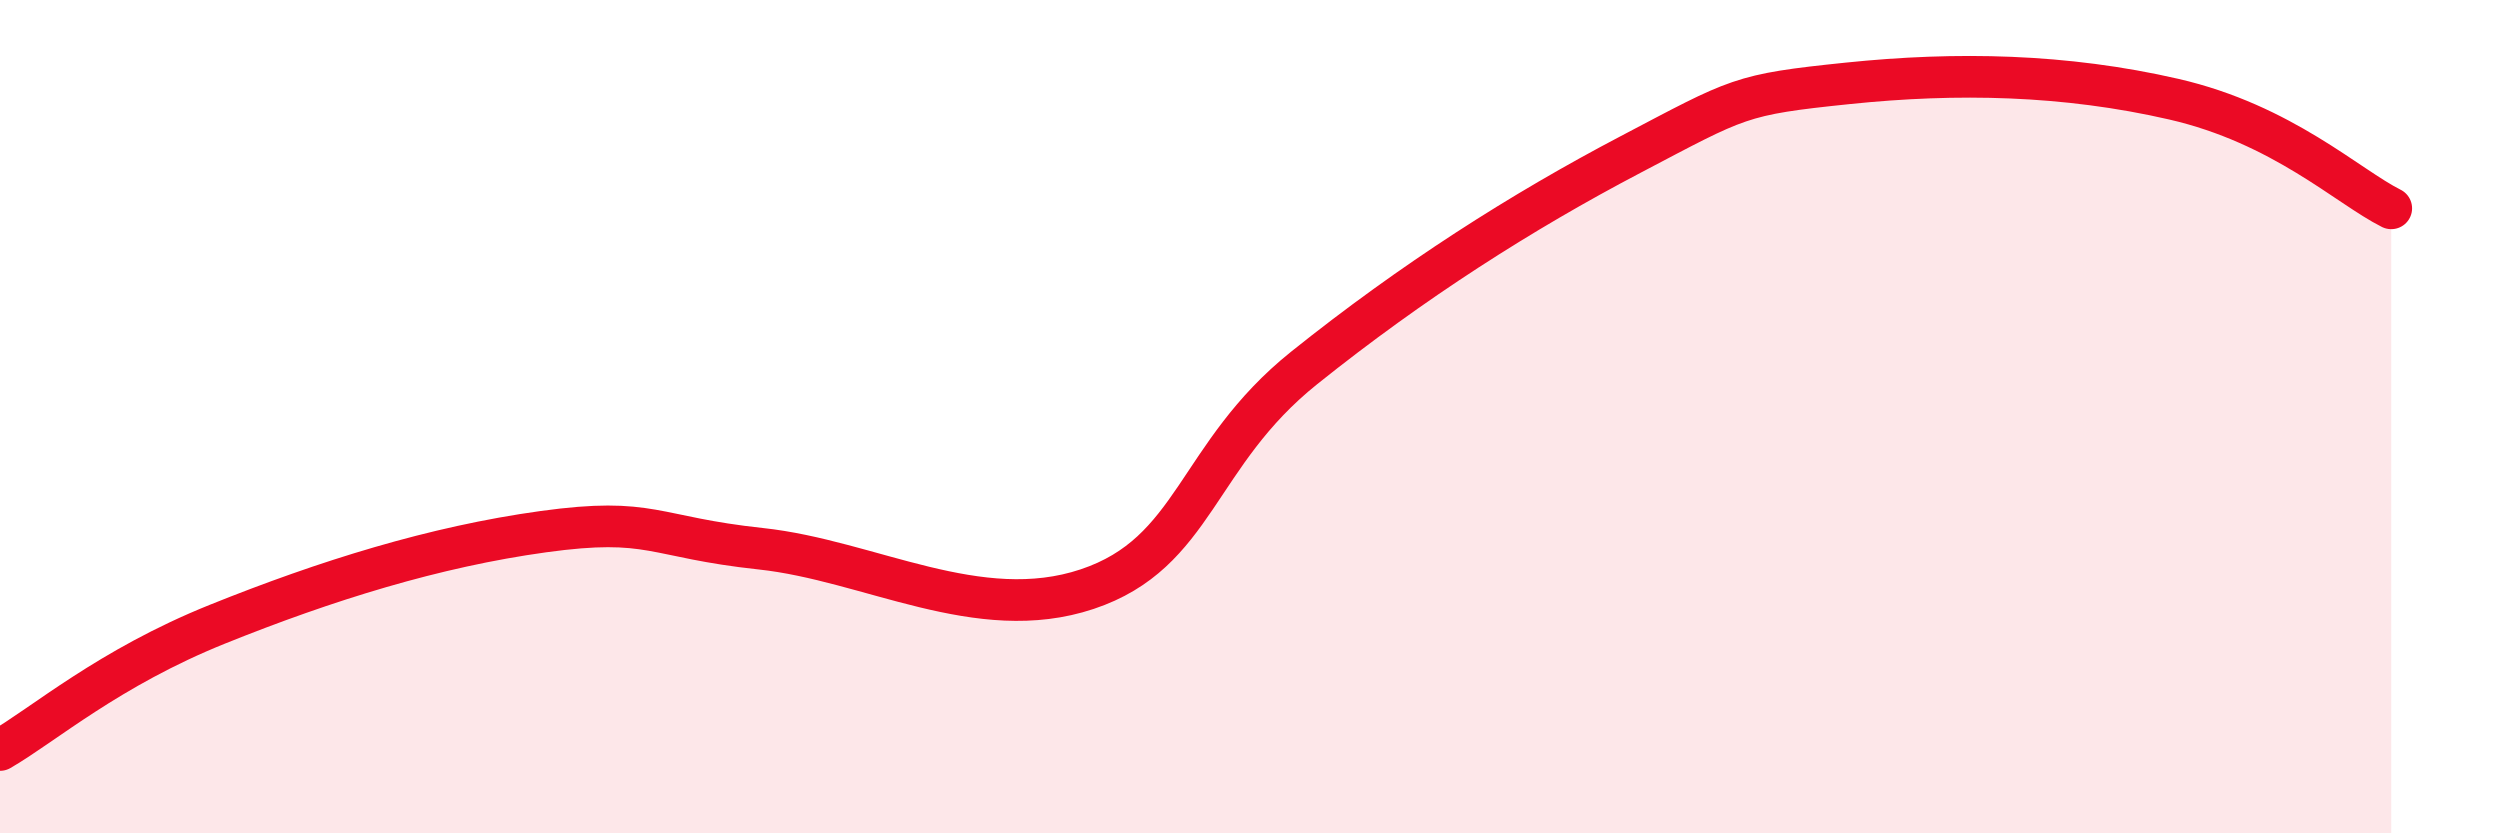
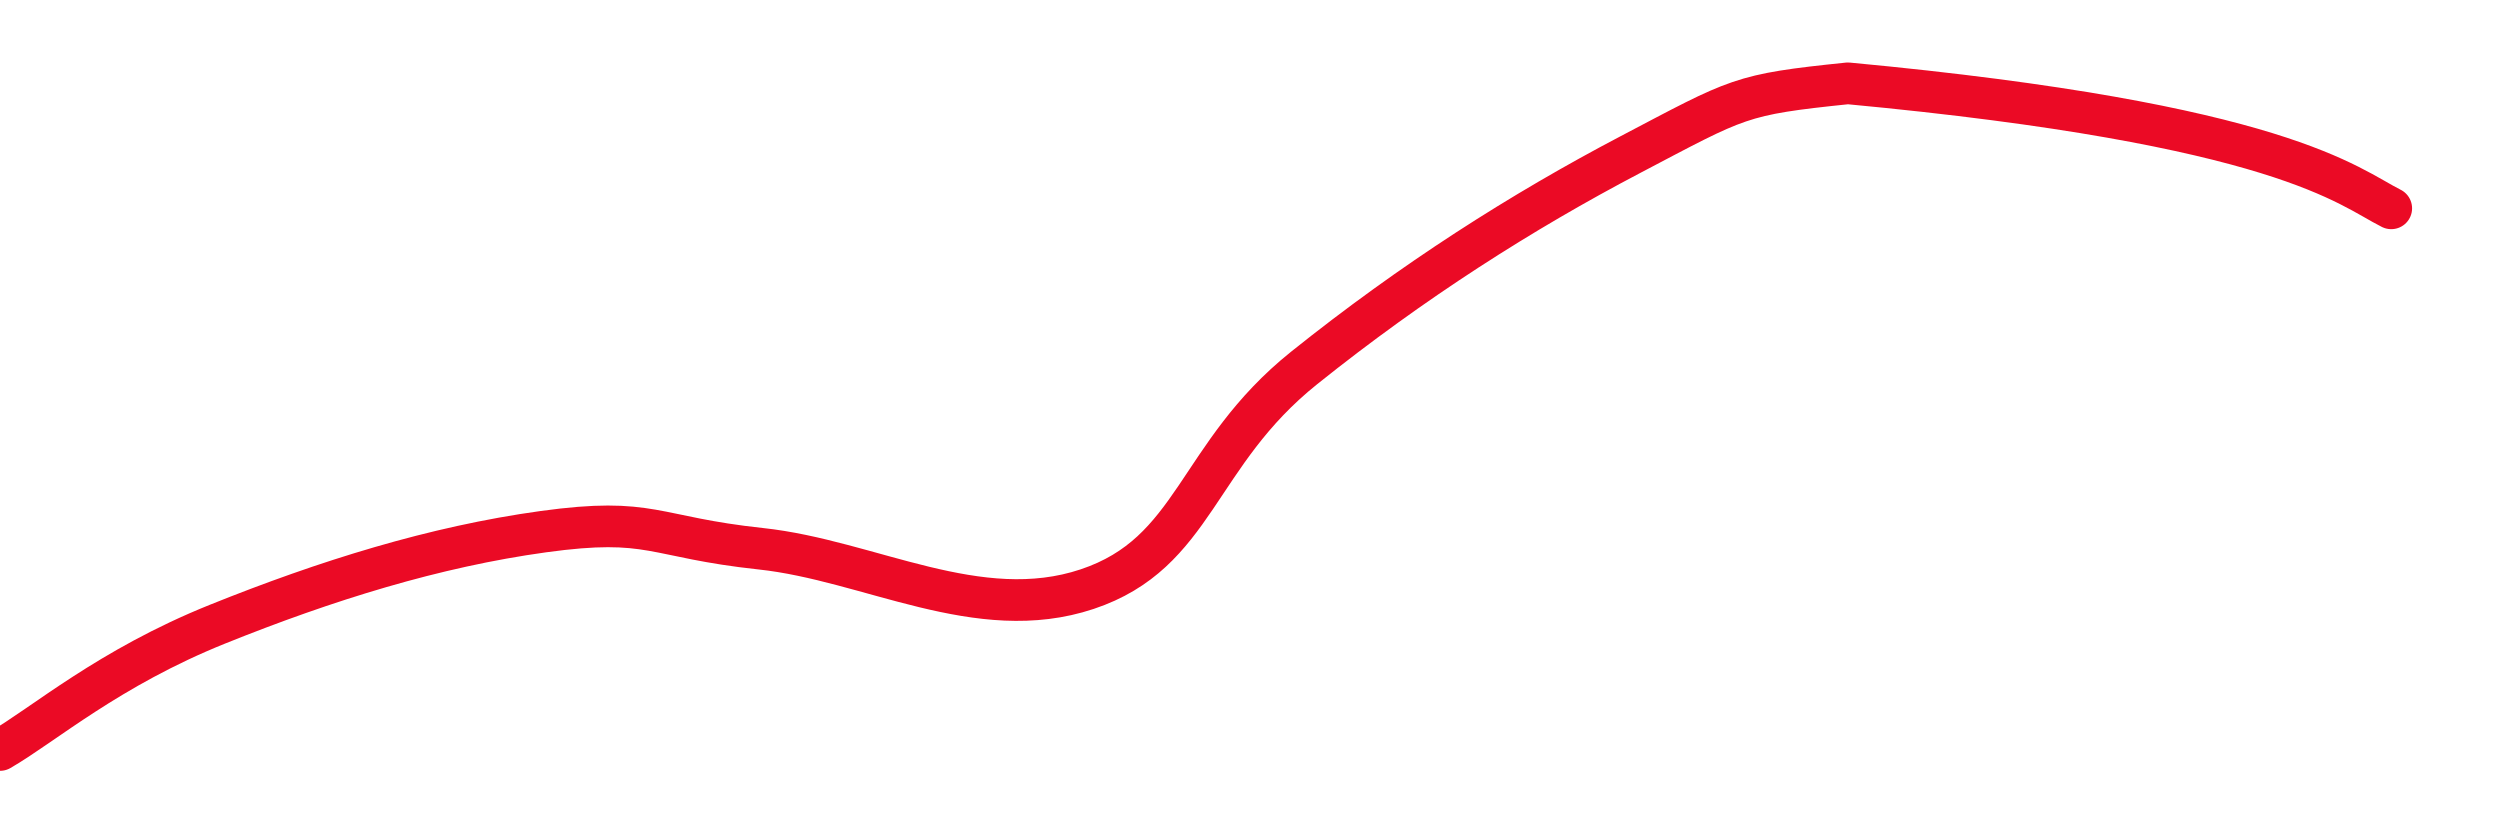
<svg xmlns="http://www.w3.org/2000/svg" width="60" height="20" viewBox="0 0 60 20">
-   <path d="M 0,18 C 1.04,17.4 2.61,16.03 5.22,14.98 C 7.83,13.93 10.43,13.12 13.04,12.76 C 15.65,12.4 15.65,12.89 18.26,13.17 C 20.87,13.45 23.48,15.01 26.09,14.14 C 28.7,13.27 28.69,10.92 31.3,8.83 C 33.91,6.74 36.52,5.08 39.13,3.71 C 41.74,2.34 41.74,2.27 44.35,2 C 46.96,1.73 49.56,1.78 52.17,2.38 C 54.78,2.98 56.35,4.48 57.39,5L57.39 20L0 20Z" fill="#EB0A25" opacity="0.1" stroke-linecap="round" stroke-linejoin="round" />
-   <path d="M 0,18 C 1.04,17.4 2.61,16.03 5.22,14.98 C 7.83,13.93 10.43,13.12 13.04,12.76 C 15.65,12.4 15.65,12.89 18.26,13.17 C 20.87,13.45 23.48,15.01 26.09,14.14 C 28.7,13.27 28.69,10.92 31.3,8.83 C 33.91,6.74 36.52,5.08 39.13,3.71 C 41.74,2.34 41.74,2.27 44.35,2 C 46.96,1.73 49.56,1.78 52.17,2.38 C 54.78,2.98 56.35,4.48 57.39,5" stroke="#EB0A25" stroke-width="1" fill="none" stroke-linecap="round" stroke-linejoin="round" />
+   <path d="M 0,18 C 1.04,17.4 2.61,16.03 5.22,14.98 C 7.83,13.93 10.43,13.12 13.04,12.76 C 15.65,12.4 15.65,12.89 18.26,13.17 C 20.87,13.45 23.48,15.01 26.09,14.14 C 28.7,13.27 28.69,10.92 31.3,8.83 C 33.91,6.74 36.52,5.08 39.13,3.71 C 41.74,2.34 41.74,2.27 44.35,2 C 54.78,2.98 56.35,4.48 57.39,5" stroke="#EB0A25" stroke-width="1" fill="none" stroke-linecap="round" stroke-linejoin="round" />
</svg>